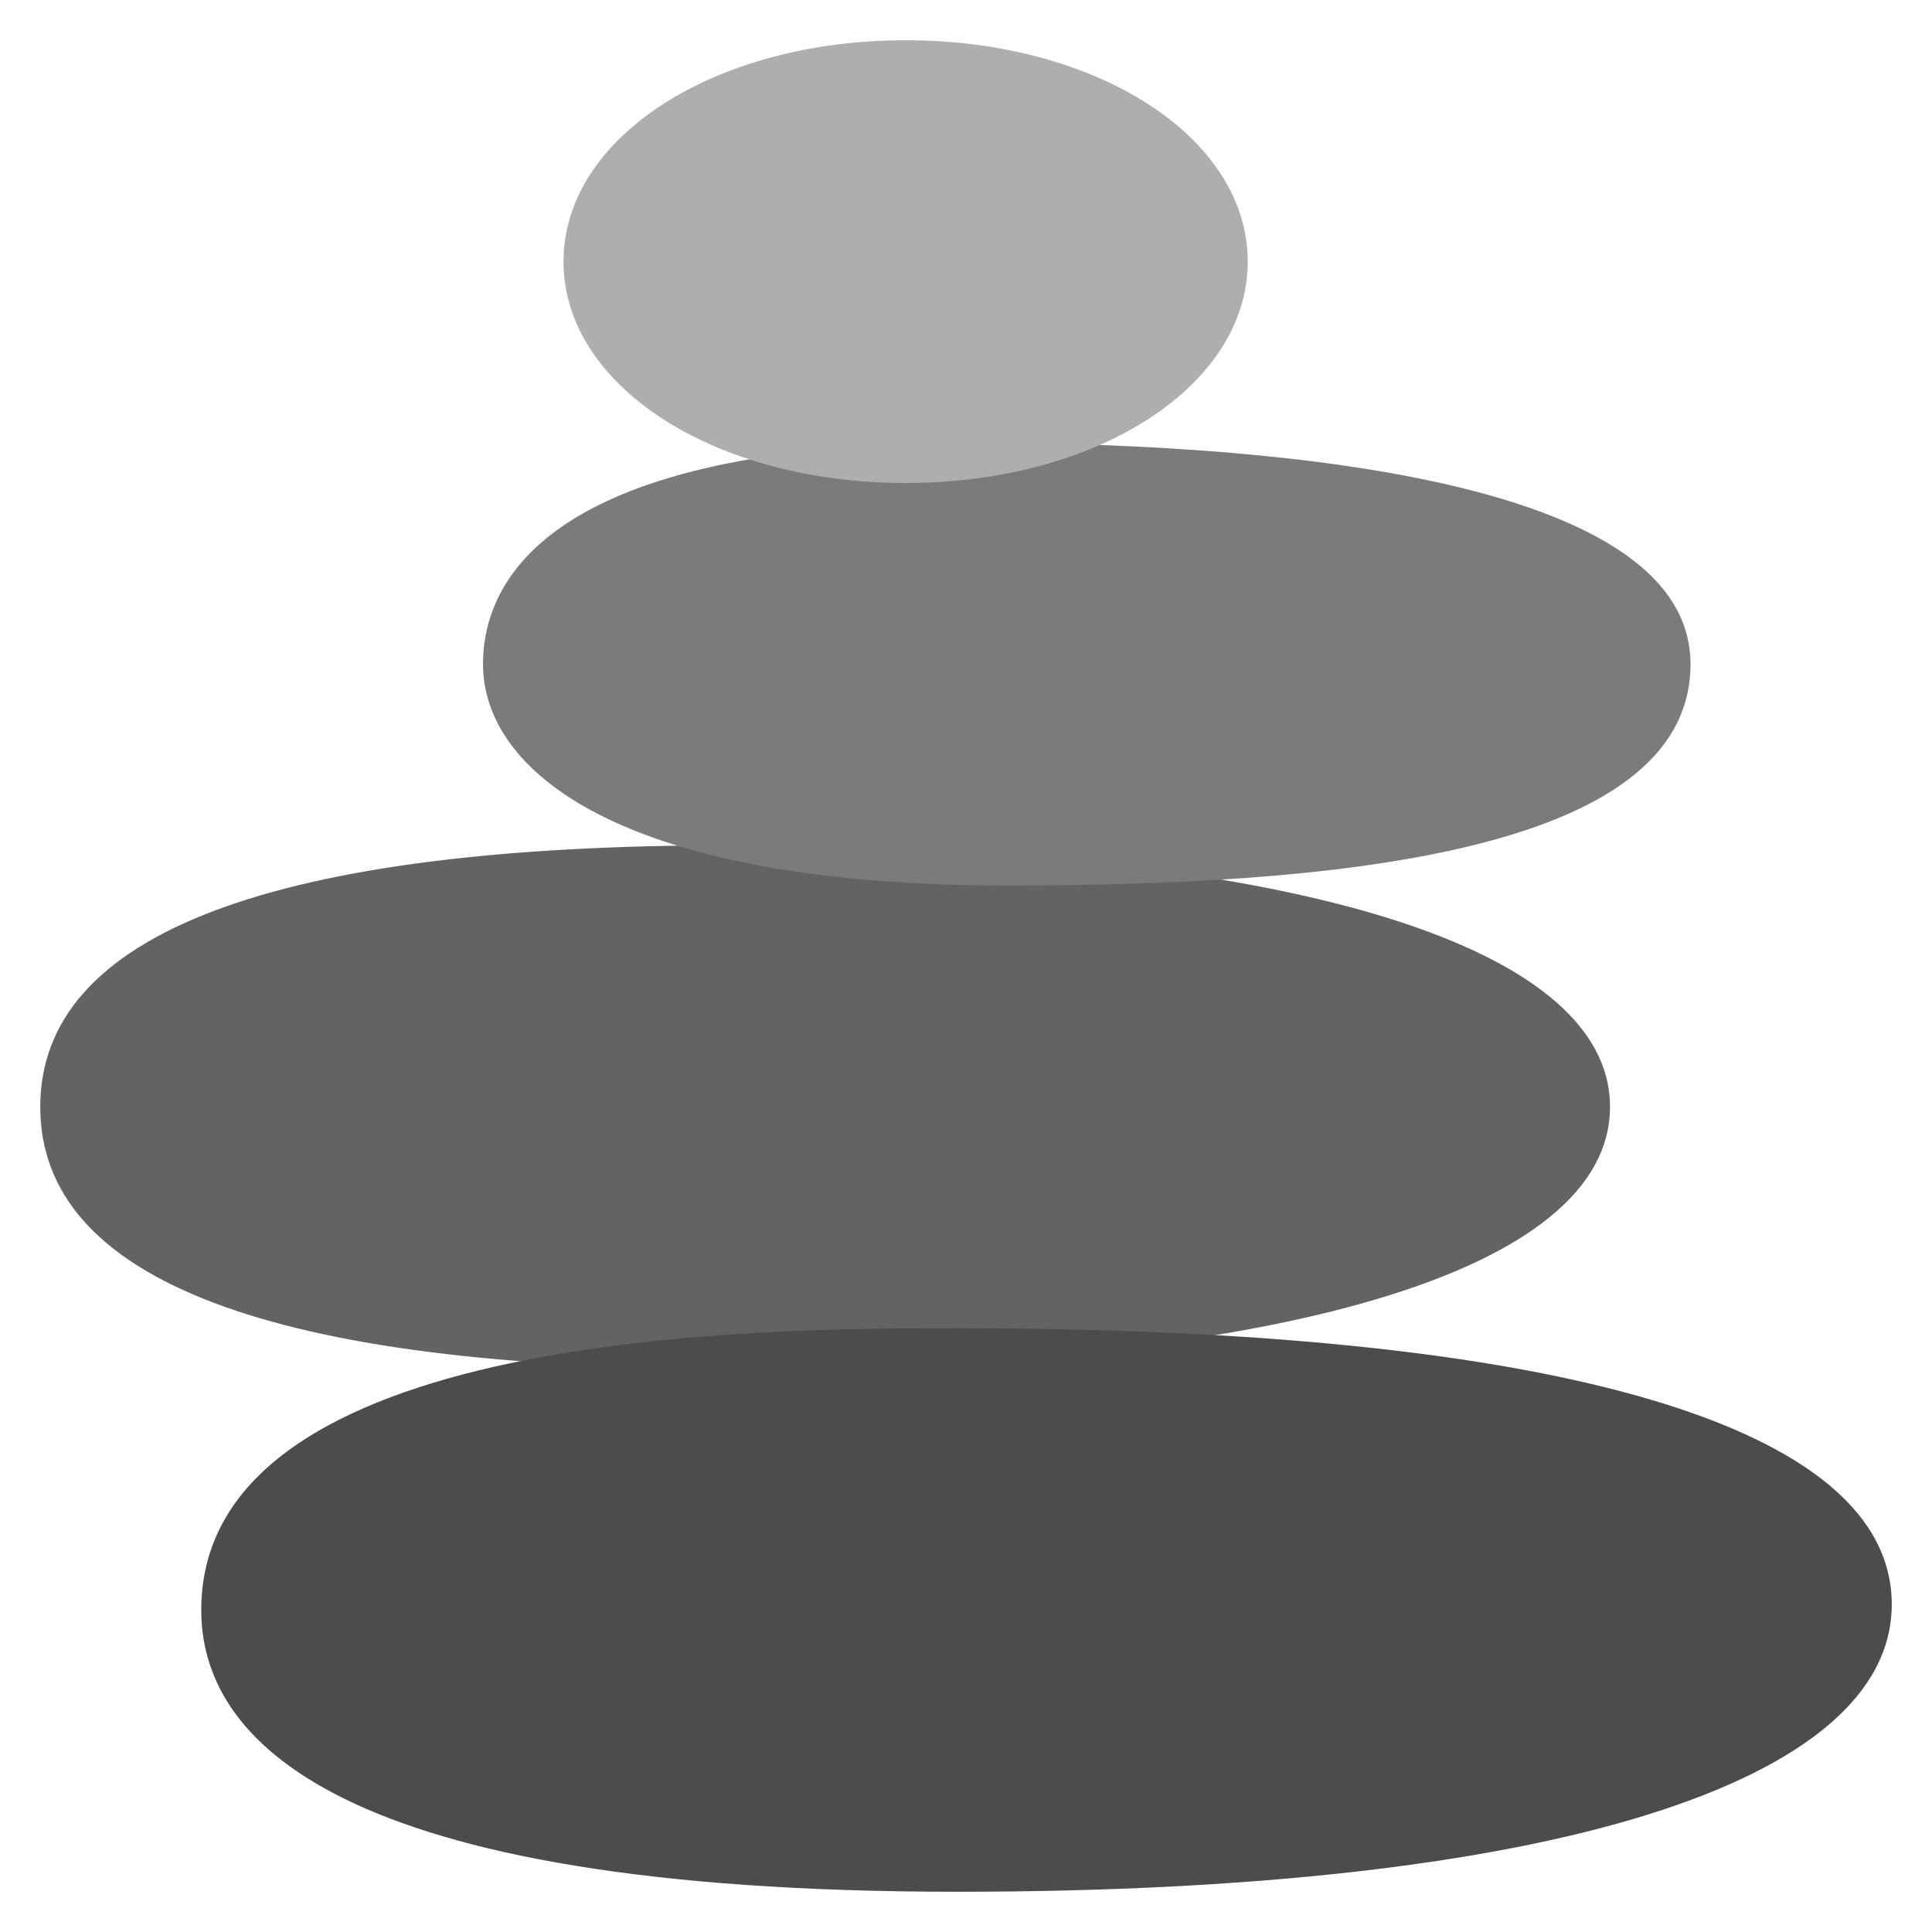
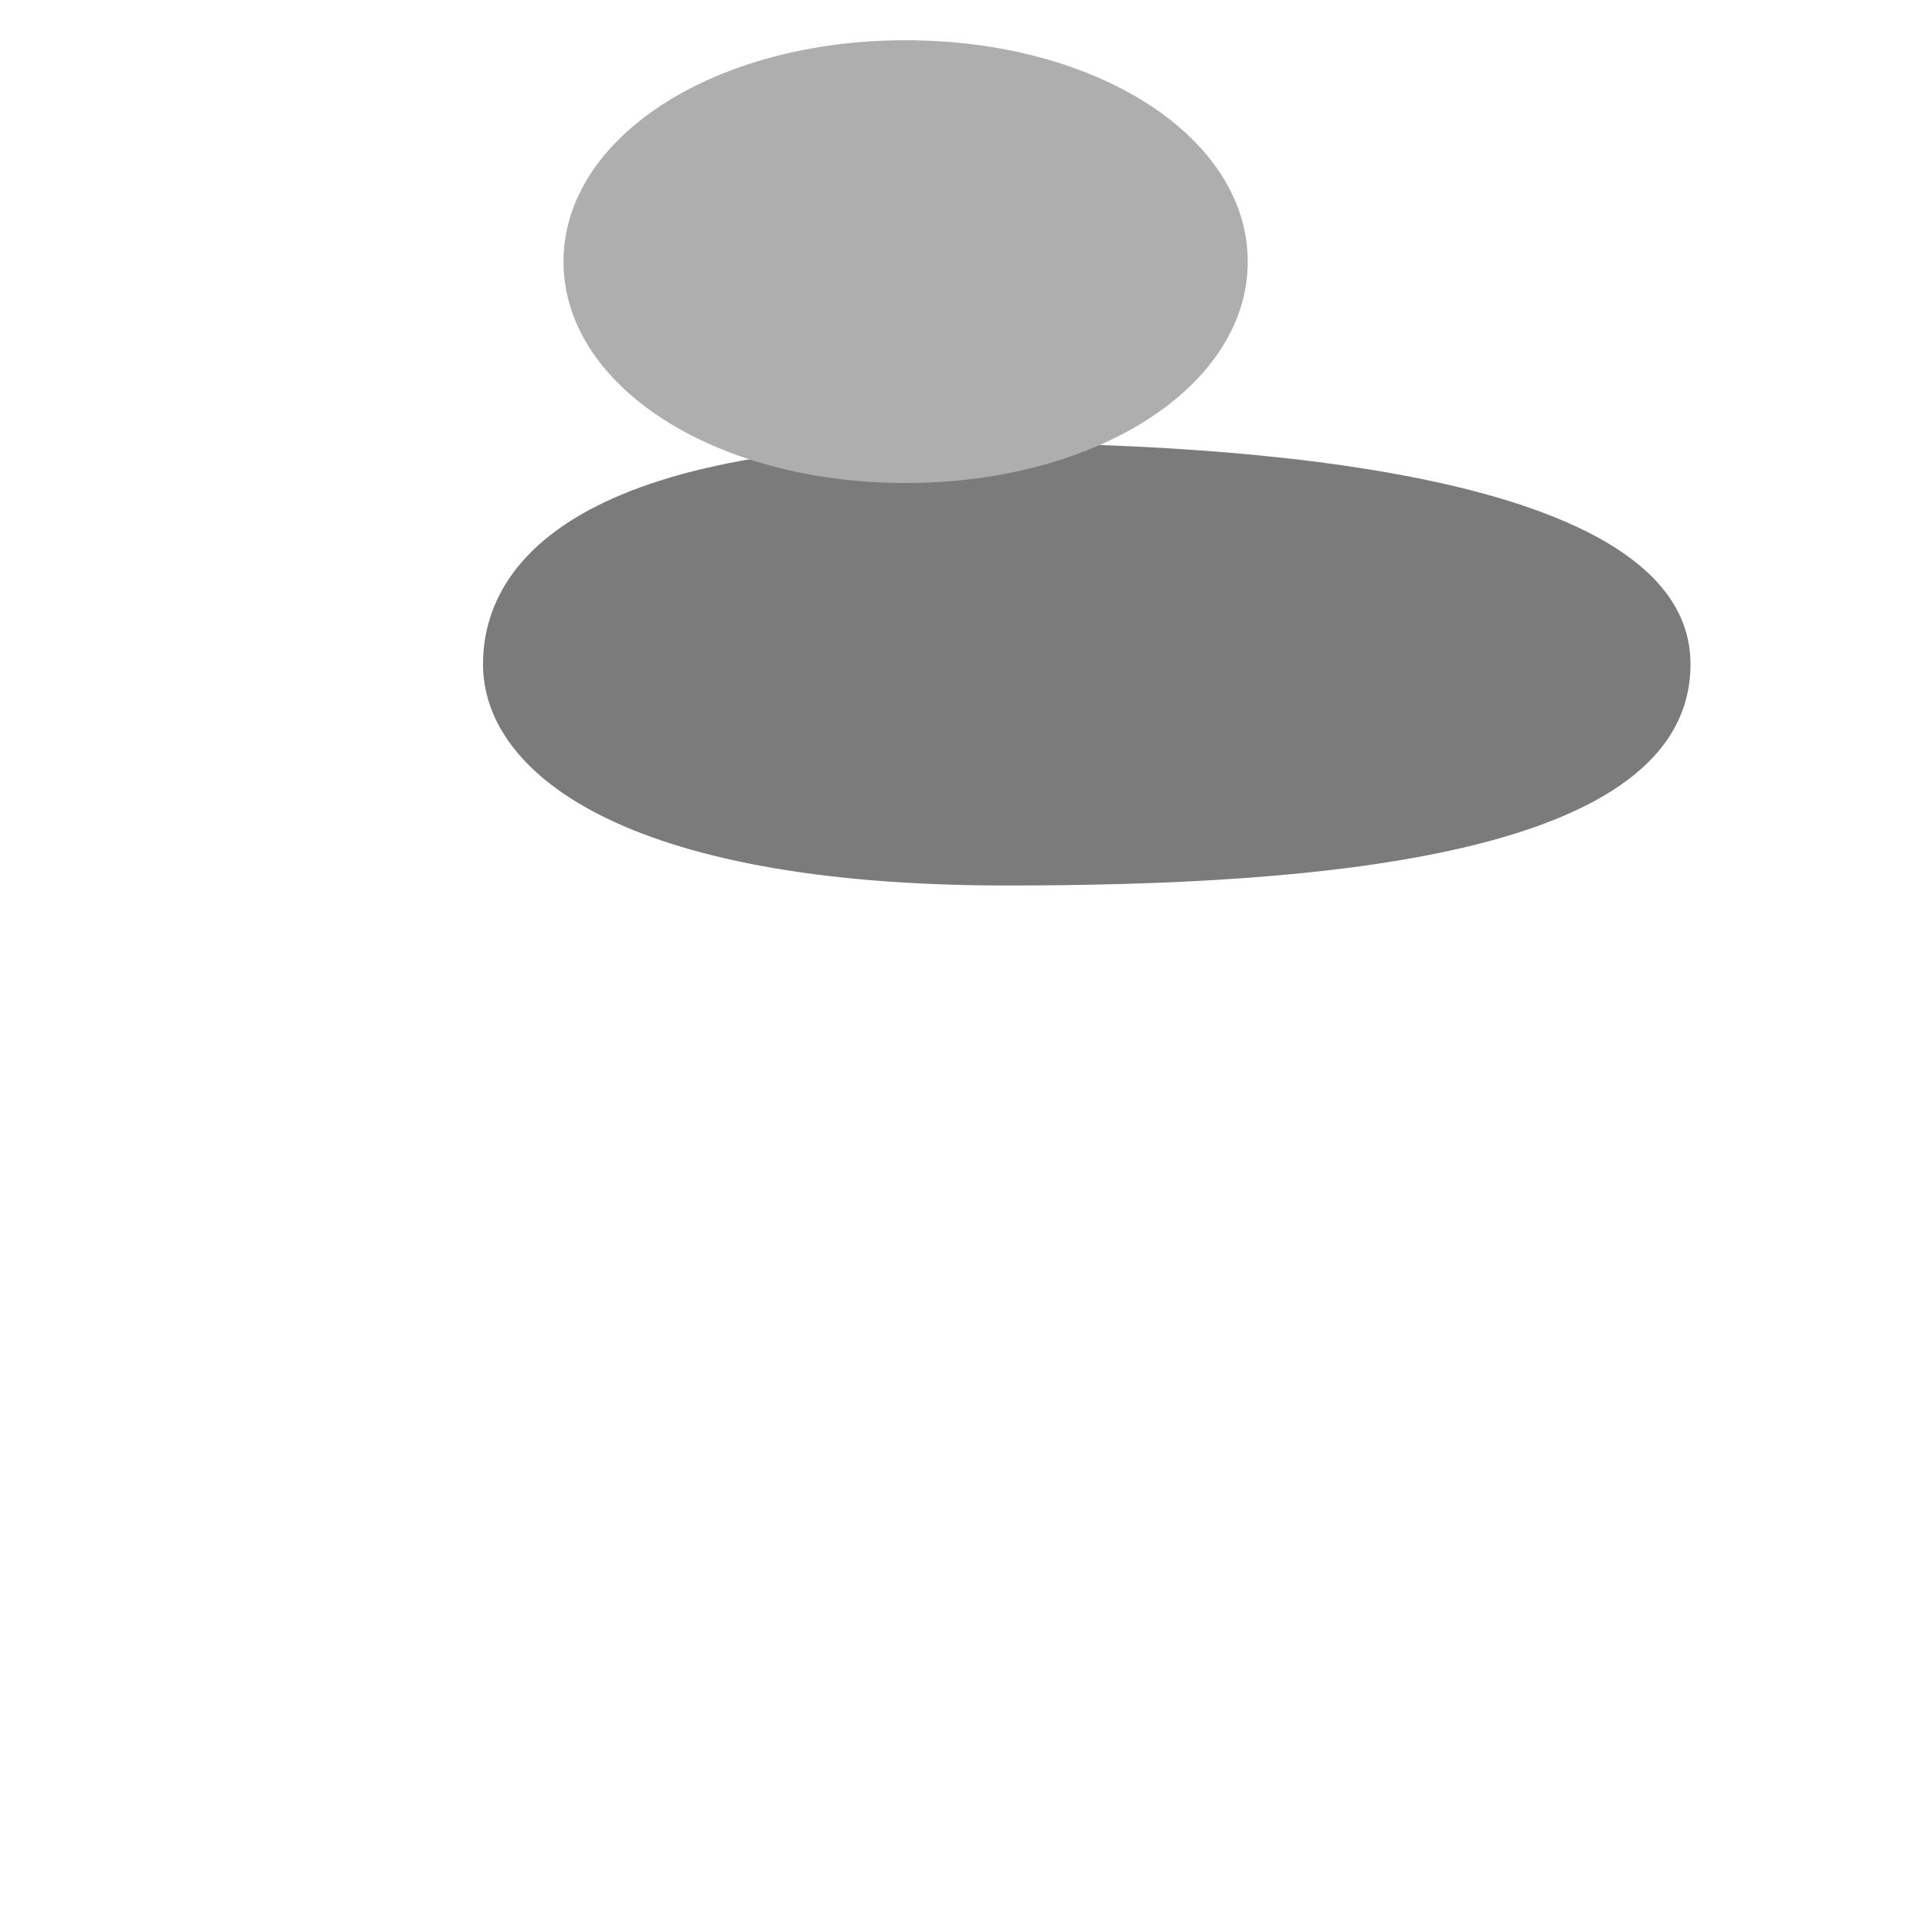
<svg xmlns="http://www.w3.org/2000/svg" id="a" viewBox="0 0 48 48">
-   <path d="M18.15,34c-11.38,0-17.15-2.19-17.15-6.5s5.77-6.5,17.15-6.5c13.68,0,21.85,2.43,21.85,6.5s-8.17,6.5-21.85,6.5Z" fill="#636363" />
  <path d="M25,22c-9.59,0-13-2.84-13-5.5,0-2.05,1.58-5.5,12.16-5.5,6.66,0,17.84.71,17.84,5.5s-9.24,5.5-17,5.5Z" fill="#7b7b7b" />
  <path d="M22.5,12c-4.77,0-8.5-2.42-8.5-5.5s3.73-5.5,8.5-5.5,8.5,2.42,8.5,5.5-3.73,5.5-8.5,5.5Z" fill="#aeaeae" />
-   <path d="M23.78,47c-15.52,0-18.78-3.81-18.78-7,0-7,14.13-7,18.78-7,14.98,0,23.22,2.44,23.22,6.86s-8.46,7.14-23.22,7.14Z" fill="#4c4c4c" />
</svg>